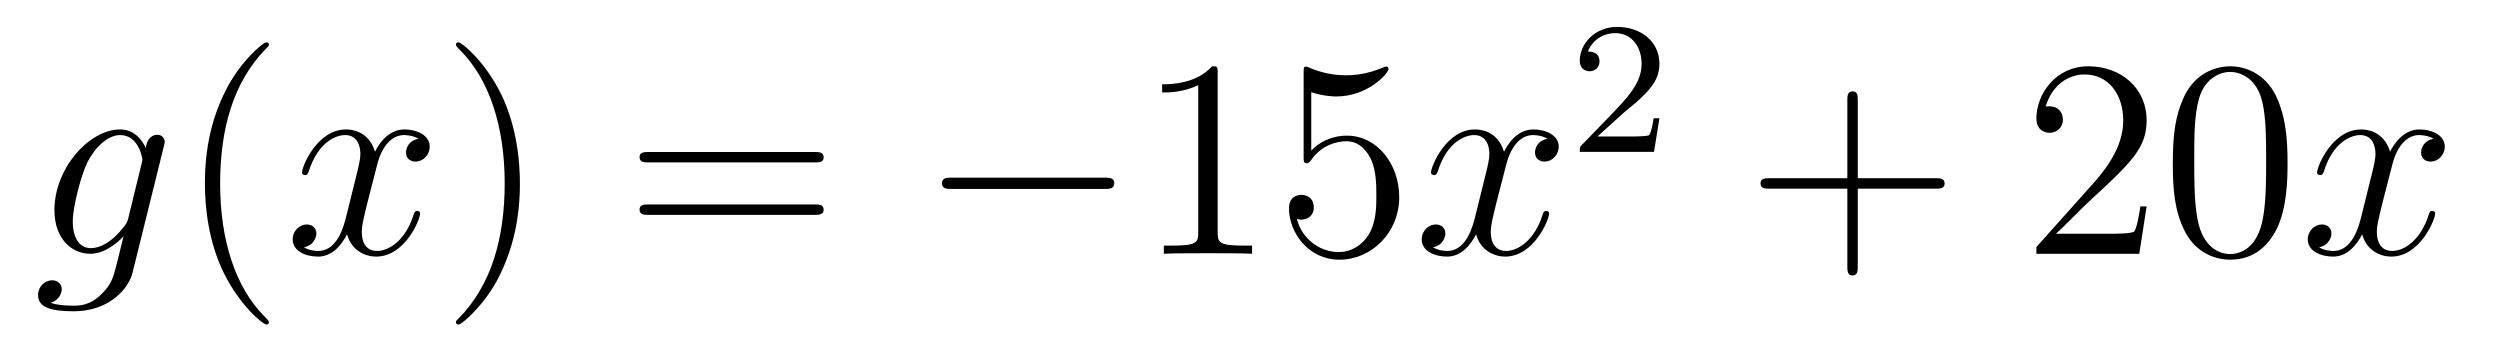
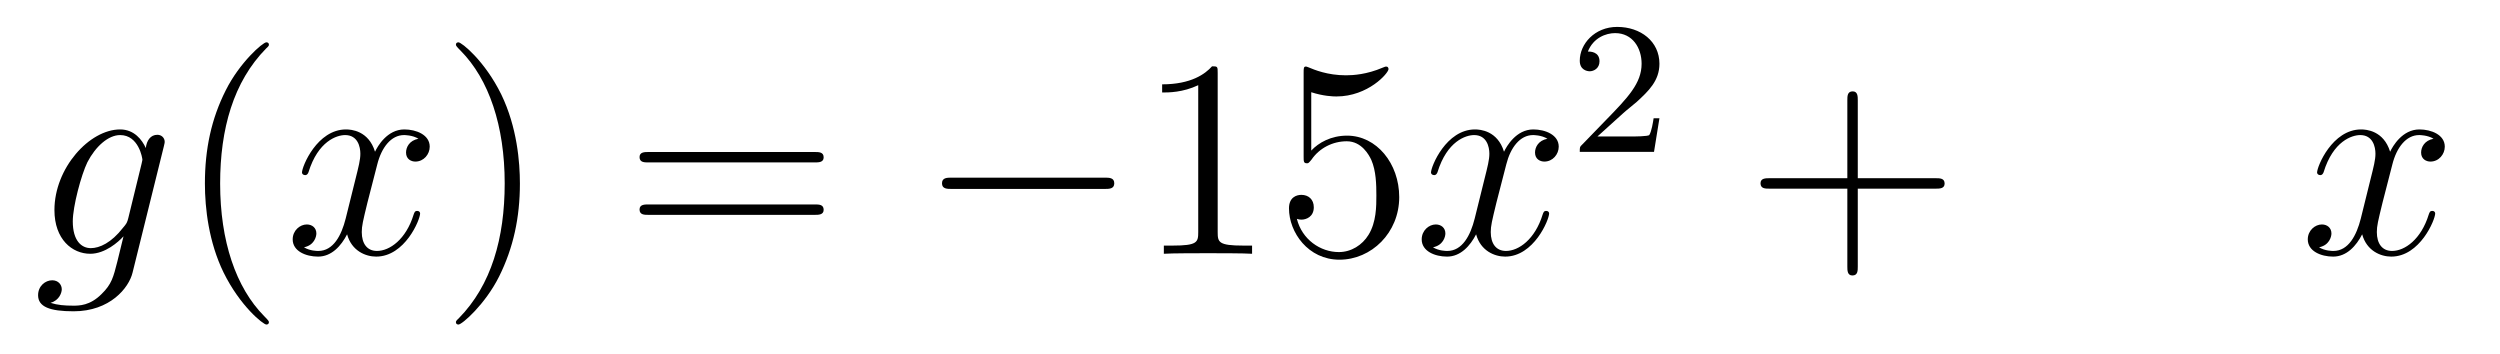
<svg xmlns="http://www.w3.org/2000/svg" height="15pt" version="1.1" viewBox="0 -15 106 15" width="106pt">
  <g id="page1">
    <g transform="matrix(1 0 0 1 -127 650)">
      <path d="M132.441 -655.758C132.393 -655.567 132.369 -655.519 132.213 -655.34C131.723 -654.706 131.221 -654.479 130.851 -654.479C130.456 -654.479 130.086 -654.79 130.086 -655.615C130.086 -656.248 130.444 -657.587 130.707 -658.125C131.054 -658.794 131.592 -659.273 132.094 -659.273C132.883 -659.273 133.038 -658.293 133.038 -658.221L133.002 -658.053L132.441 -655.758ZM133.182 -658.723C133.026 -659.069 132.692 -659.512 132.094 -659.512C130.791 -659.512 129.308 -657.874 129.308 -656.093C129.308 -654.85 130.062 -654.24 130.827 -654.24C131.46 -654.24 132.022 -654.742 132.237 -654.981L131.974 -653.905C131.807 -653.248 131.735 -652.949 131.305 -652.531C130.815 -652.04 130.36 -652.04 130.098 -652.04C129.739 -652.04 129.44 -652.064 129.141 -652.16C129.524 -652.267 129.619 -652.602 129.619 -652.734C129.619 -652.925 129.476 -653.116 129.213 -653.116C128.926 -653.116 128.615 -652.877 128.615 -652.483C128.615 -651.993 129.105 -651.801 130.121 -651.801C131.663 -651.801 132.464 -652.793 132.62 -653.439L133.947 -658.794C133.983 -658.938 133.983 -658.962 133.983 -658.986C133.983 -659.153 133.851 -659.285 133.672 -659.285C133.385 -659.285 133.218 -659.046 133.182 -658.723Z" fill-rule="evenodd" />
      <path d="M138.402 -651.335C138.402 -651.371 138.402 -651.395 138.199 -651.598C137.003 -652.806 136.334 -654.778 136.334 -657.217C136.334 -659.536 136.896 -661.532 138.282 -662.943C138.402 -663.05 138.402 -663.074 138.402 -663.11C138.402 -663.182 138.342 -663.206 138.294 -663.206C138.139 -663.206 137.159 -662.345 136.573 -661.173C135.963 -659.966 135.688 -658.687 135.688 -657.217C135.688 -656.152 135.855 -654.73 136.477 -653.451C137.182 -652.017 138.163 -651.239 138.294 -651.239C138.342 -651.239 138.402 -651.263 138.402 -651.335Z" fill-rule="evenodd" />
      <path d="M144.742 -659.117C144.359 -659.046 144.216 -658.759 144.216 -658.532C144.216 -658.245 144.443 -658.149 144.61 -658.149C144.969 -658.149 145.22 -658.46 145.22 -658.782C145.22 -659.285 144.646 -659.512 144.144 -659.512C143.415 -659.512 143.008 -658.794 142.901 -658.567C142.626 -659.464 141.884 -659.512 141.669 -659.512C140.45 -659.512 139.804 -657.946 139.804 -657.683C139.804 -657.635 139.852 -657.575 139.936 -657.575C140.032 -657.575 140.056 -657.647 140.079 -657.695C140.486 -659.022 141.287 -659.273 141.633 -659.273C142.172 -659.273 142.279 -658.771 142.279 -658.484C142.279 -658.221 142.207 -657.946 142.064 -657.372L141.657 -655.734C141.478 -655.017 141.132 -654.36 140.498 -654.36C140.438 -654.36 140.139 -654.36 139.888 -654.515C140.318 -654.599 140.414 -654.957 140.414 -655.101C140.414 -655.34 140.235 -655.483 140.008 -655.483C139.721 -655.483 139.41 -655.232 139.41 -654.85C139.41 -654.348 139.972 -654.12 140.486 -654.12C141.06 -654.12 141.466 -654.575 141.717 -655.065C141.908 -654.36 142.506 -654.12 142.948 -654.12C144.168 -654.12 144.813 -655.687 144.813 -655.949C144.813 -656.009 144.765 -656.057 144.694 -656.057C144.586 -656.057 144.574 -655.997 144.538 -655.902C144.216 -654.85 143.522 -654.36 142.984 -654.36C142.566 -654.36 142.339 -654.67 142.339 -655.16C142.339 -655.423 142.387 -655.615 142.578 -656.404L142.996 -658.029C143.176 -658.747 143.582 -659.273 144.132 -659.273C144.156 -659.273 144.491 -659.273 144.742 -659.117Z" fill-rule="evenodd" />
      <path d="M149.044 -657.217C149.044 -658.125 148.925 -659.607 148.255 -660.994C147.55 -662.428 146.57 -663.206 146.438 -663.206C146.39 -663.206 146.331 -663.182 146.331 -663.11C146.331 -663.074 146.331 -663.05 146.534 -662.847C147.729 -661.64 148.399 -659.667 148.399 -657.228C148.399 -654.909 147.837 -652.913 146.45 -651.502C146.331 -651.395 146.331 -651.371 146.331 -651.335C146.331 -651.263 146.39 -651.239 146.438 -651.239C146.593 -651.239 147.574 -652.1 148.16 -653.272C148.769 -654.491 149.044 -655.782 149.044 -657.217Z" fill-rule="evenodd" />
      <path d="M161.541 -658.113C161.708 -658.113 161.923 -658.113 161.923 -658.328C161.923 -658.555 161.72 -658.555 161.541 -658.555H154.5C154.332 -658.555 154.117 -658.555 154.117 -658.34C154.117 -658.113 154.32 -658.113 154.5 -658.113H161.541ZM161.541 -655.89C161.708 -655.89 161.923 -655.89 161.923 -656.105C161.923 -656.332 161.72 -656.332 161.541 -656.332H154.5C154.332 -656.332 154.117 -656.332 154.117 -656.117C154.117 -655.89 154.32 -655.89 154.5 -655.89H161.541Z" fill-rule="evenodd" />
      <path d="M173.827 -656.989C174.03 -656.989 174.245 -656.989 174.245 -657.228C174.245 -657.468 174.03 -657.468 173.827 -657.468H167.359C167.156 -657.468 166.941 -657.468 166.941 -657.228C166.941 -656.989 167.156 -656.989 167.359 -656.989H173.827Z" fill-rule="evenodd" />
      <path d="M178.63 -661.902C178.63 -662.178 178.63 -662.189 178.391 -662.189C178.104 -661.867 177.506 -661.424 176.275 -661.424V-661.078C176.55 -661.078 177.147 -661.078 177.805 -661.388V-655.16C177.805 -654.73 177.769 -654.587 176.717 -654.587H176.347V-654.24C176.669 -654.264 177.829 -654.264 178.223 -654.264C178.618 -654.264 179.766 -654.264 180.088 -654.24V-654.587H179.718C178.666 -654.587 178.63 -654.73 178.63 -655.16V-661.902ZM182.597 -661.09C183.111 -660.922 183.529 -660.91 183.661 -660.91C185.012 -660.91 185.873 -661.902 185.873 -662.07C185.873 -662.118 185.849 -662.178 185.777 -662.178C185.753 -662.178 185.729 -662.178 185.621 -662.13C184.952 -661.843 184.378 -661.807 184.068 -661.807C183.279 -661.807 182.717 -662.046 182.489 -662.142C182.406 -662.178 182.382 -662.178 182.37 -662.178C182.274 -662.178 182.274 -662.106 182.274 -661.914V-658.364C182.274 -658.149 182.274 -658.077 182.418 -658.077C182.478 -658.077 182.489 -658.089 182.609 -658.233C182.944 -658.723 183.506 -659.01 184.103 -659.01C184.737 -659.01 185.048 -658.424 185.143 -658.221C185.347 -657.754 185.358 -657.169 185.358 -656.714C185.358 -656.26 185.358 -655.579 185.024 -655.041C184.761 -654.611 184.294 -654.312 183.768 -654.312C182.979 -654.312 182.203 -654.85 181.987 -655.722C182.047 -655.698 182.119 -655.687 182.179 -655.687C182.382 -655.687 182.705 -655.806 182.705 -656.212C182.705 -656.547 182.478 -656.738 182.179 -656.738C181.964 -656.738 181.653 -656.631 181.653 -656.165C181.653 -655.148 182.466 -653.989 183.793 -653.989C185.143 -653.989 186.327 -655.125 186.327 -656.643C186.327 -658.065 185.37 -659.249 184.115 -659.249C183.434 -659.249 182.908 -658.95 182.597 -658.615V-661.09Z" fill-rule="evenodd" />
      <path d="M192.611 -659.117C192.228 -659.046 192.085 -658.759 192.085 -658.532C192.085 -658.245 192.312 -658.149 192.48 -658.149C192.839 -658.149 193.09 -658.46 193.09 -658.782C193.09 -659.285 192.516 -659.512 192.013 -659.512C191.284 -659.512 190.878 -658.794 190.77 -658.567C190.495 -659.464 189.754 -659.512 189.539 -659.512C188.319 -659.512 187.674 -657.946 187.674 -657.683C187.674 -657.635 187.722 -657.575 187.806 -657.575C187.901 -657.575 187.925 -657.647 187.949 -657.695C188.355 -659.022 189.156 -659.273 189.503 -659.273C190.041 -659.273 190.149 -658.771 190.149 -658.484C190.149 -658.221 190.077 -657.946 189.933 -657.372L189.527 -655.734C189.348 -655.017 189.001 -654.36 188.367 -654.36C188.308 -654.36 188.009 -654.36 187.758 -654.515C188.188 -654.599 188.284 -654.957 188.284 -655.101C188.284 -655.34 188.105 -655.483 187.877 -655.483C187.59 -655.483 187.28 -655.232 187.28 -654.85C187.28 -654.348 187.841 -654.12 188.355 -654.12C188.929 -654.12 189.336 -654.575 189.587 -655.065C189.778 -654.36 190.376 -654.12 190.818 -654.12C192.037 -654.12 192.683 -655.687 192.683 -655.949C192.683 -656.009 192.635 -656.057 192.563 -656.057C192.456 -656.057 192.444 -655.997 192.408 -655.902C192.085 -654.85 191.392 -654.36 190.854 -654.36C190.435 -654.36 190.208 -654.67 190.208 -655.16C190.208 -655.423 190.256 -655.615 190.447 -656.404L190.866 -658.029C191.045 -658.747 191.451 -659.273 192.001 -659.273C192.025 -659.273 192.36 -659.273 192.611 -659.117Z" fill-rule="evenodd" />
      <path d="M195.808 -660.186C195.935 -660.305 196.27 -660.568 196.397 -660.68C196.891 -661.134 197.36 -661.572 197.36 -662.297C197.36 -663.245 196.564 -663.859 195.568 -663.859C194.612 -663.859 193.982 -663.134 193.982 -662.425C193.982 -662.034 194.293 -661.978 194.405 -661.978C194.572 -661.978 194.819 -662.098 194.819 -662.401C194.819 -662.815 194.42 -662.815 194.326 -662.815C194.556 -663.397 195.09 -663.596 195.48 -663.596C196.222 -663.596 196.604 -662.967 196.604 -662.297C196.604 -661.468 196.022 -660.863 195.082 -659.899L194.078 -658.863C193.982 -658.775 193.982 -658.759 193.982 -658.56H197.13L197.36 -659.986H197.113C197.09 -659.827 197.027 -659.428 196.931 -659.277C196.883 -659.213 196.277 -659.213 196.15 -659.213H194.731L195.808 -660.186Z" fill-rule="evenodd" />
      <path d="M205.77 -657.001H209.069C209.237 -657.001 209.452 -657.001 209.452 -657.217C209.452 -657.444 209.249 -657.444 209.069 -657.444H205.77V-660.743C205.77 -660.91 205.77 -661.126 205.554 -661.126C205.327 -661.126 205.327 -660.922 205.327 -660.743V-657.444H202.028C201.86 -657.444 201.646 -657.444 201.646 -657.228C201.646 -657.001 201.848 -657.001 202.028 -657.001H205.327V-653.702C205.327 -653.535 205.327 -653.32 205.542 -653.32C205.77 -653.32 205.77 -653.523 205.77 -653.702V-657.001Z" fill-rule="evenodd" />
-       <path d="M218.017 -656.248H217.754C217.718 -656.045 217.622 -655.387 217.502 -655.196C217.42 -655.089 216.738 -655.089 216.379 -655.089H214.168C214.49 -655.364 215.22 -656.129 215.531 -656.416C217.348 -658.089 218.017 -658.711 218.017 -659.894C218.017 -661.269 216.929 -662.189 215.543 -662.189C214.156 -662.189 213.343 -661.006 213.343 -659.978C213.343 -659.368 213.869 -659.368 213.905 -659.368C214.156 -659.368 214.466 -659.547 214.466 -659.93C214.466 -660.265 214.24 -660.492 213.905 -660.492C213.797 -660.492 213.774 -660.492 213.738 -660.48C213.965 -661.293 214.61 -661.843 215.387 -661.843C216.403 -661.843 217.025 -660.994 217.025 -659.894C217.025 -658.878 216.439 -657.993 215.758 -657.228L213.343 -654.527V-654.24H217.706L218.017 -656.248ZM223.992 -658.065C223.992 -659.058 223.933 -660.026 223.502 -660.934C223.013 -661.927 222.151 -662.189 221.566 -662.189C220.872 -662.189 220.024 -661.843 219.582 -660.851C219.247 -660.097 219.127 -659.356 219.127 -658.065C219.127 -656.906 219.211 -656.033 219.641 -655.184C220.108 -654.276 220.932 -653.989 221.554 -653.989C222.594 -653.989 223.192 -654.611 223.538 -655.304C223.969 -656.2 223.992 -657.372 223.992 -658.065ZM221.554 -654.228C221.172 -654.228 220.394 -654.443 220.168 -655.746C220.036 -656.463 220.036 -657.372 220.036 -658.209C220.036 -659.189 220.036 -660.073 220.228 -660.779C220.43 -661.58 221.04 -661.95 221.554 -661.95C222.008 -661.95 222.702 -661.675 222.929 -660.648C223.084 -659.966 223.084 -659.022 223.084 -658.209C223.084 -657.408 223.084 -656.499 222.953 -655.77C222.726 -654.455 221.972 -654.228 221.554 -654.228Z" fill-rule="evenodd" />
      <path d="M230.182 -659.117C229.799 -659.046 229.655 -658.759 229.655 -658.532C229.655 -658.245 229.883 -658.149 230.05 -658.149C230.408 -658.149 230.659 -658.46 230.659 -658.782C230.659 -659.285 230.086 -659.512 229.584 -659.512C228.854 -659.512 228.448 -658.794 228.341 -658.567C228.065 -659.464 227.324 -659.512 227.11 -659.512C225.889 -659.512 225.244 -657.946 225.244 -657.683C225.244 -657.635 225.292 -657.575 225.376 -657.575C225.472 -657.575 225.496 -657.647 225.52 -657.695C225.925 -659.022 226.727 -659.273 227.074 -659.273C227.611 -659.273 227.719 -658.771 227.719 -658.484C227.719 -658.221 227.647 -657.946 227.503 -657.372L227.098 -655.734C226.918 -655.017 226.571 -654.36 225.937 -654.36C225.878 -654.36 225.58 -654.36 225.328 -654.515C225.758 -654.599 225.853 -654.957 225.853 -655.101C225.853 -655.34 225.674 -655.483 225.448 -655.483C225.161 -655.483 224.85 -655.232 224.85 -654.85C224.85 -654.348 225.412 -654.12 225.925 -654.12C226.499 -654.12 226.906 -654.575 227.156 -655.065C227.348 -654.36 227.946 -654.12 228.388 -654.12C229.608 -654.12 230.252 -655.687 230.252 -655.949C230.252 -656.009 230.206 -656.057 230.134 -656.057C230.026 -656.057 230.014 -655.997 229.978 -655.902C229.655 -654.85 228.962 -654.36 228.424 -654.36C228.006 -654.36 227.778 -654.67 227.778 -655.16C227.778 -655.423 227.826 -655.615 228.018 -656.404L228.436 -658.029C228.616 -658.747 229.021 -659.273 229.572 -659.273C229.596 -659.273 229.931 -659.273 230.182 -659.117Z" fill-rule="evenodd" />
    </g>
  </g>
</svg>